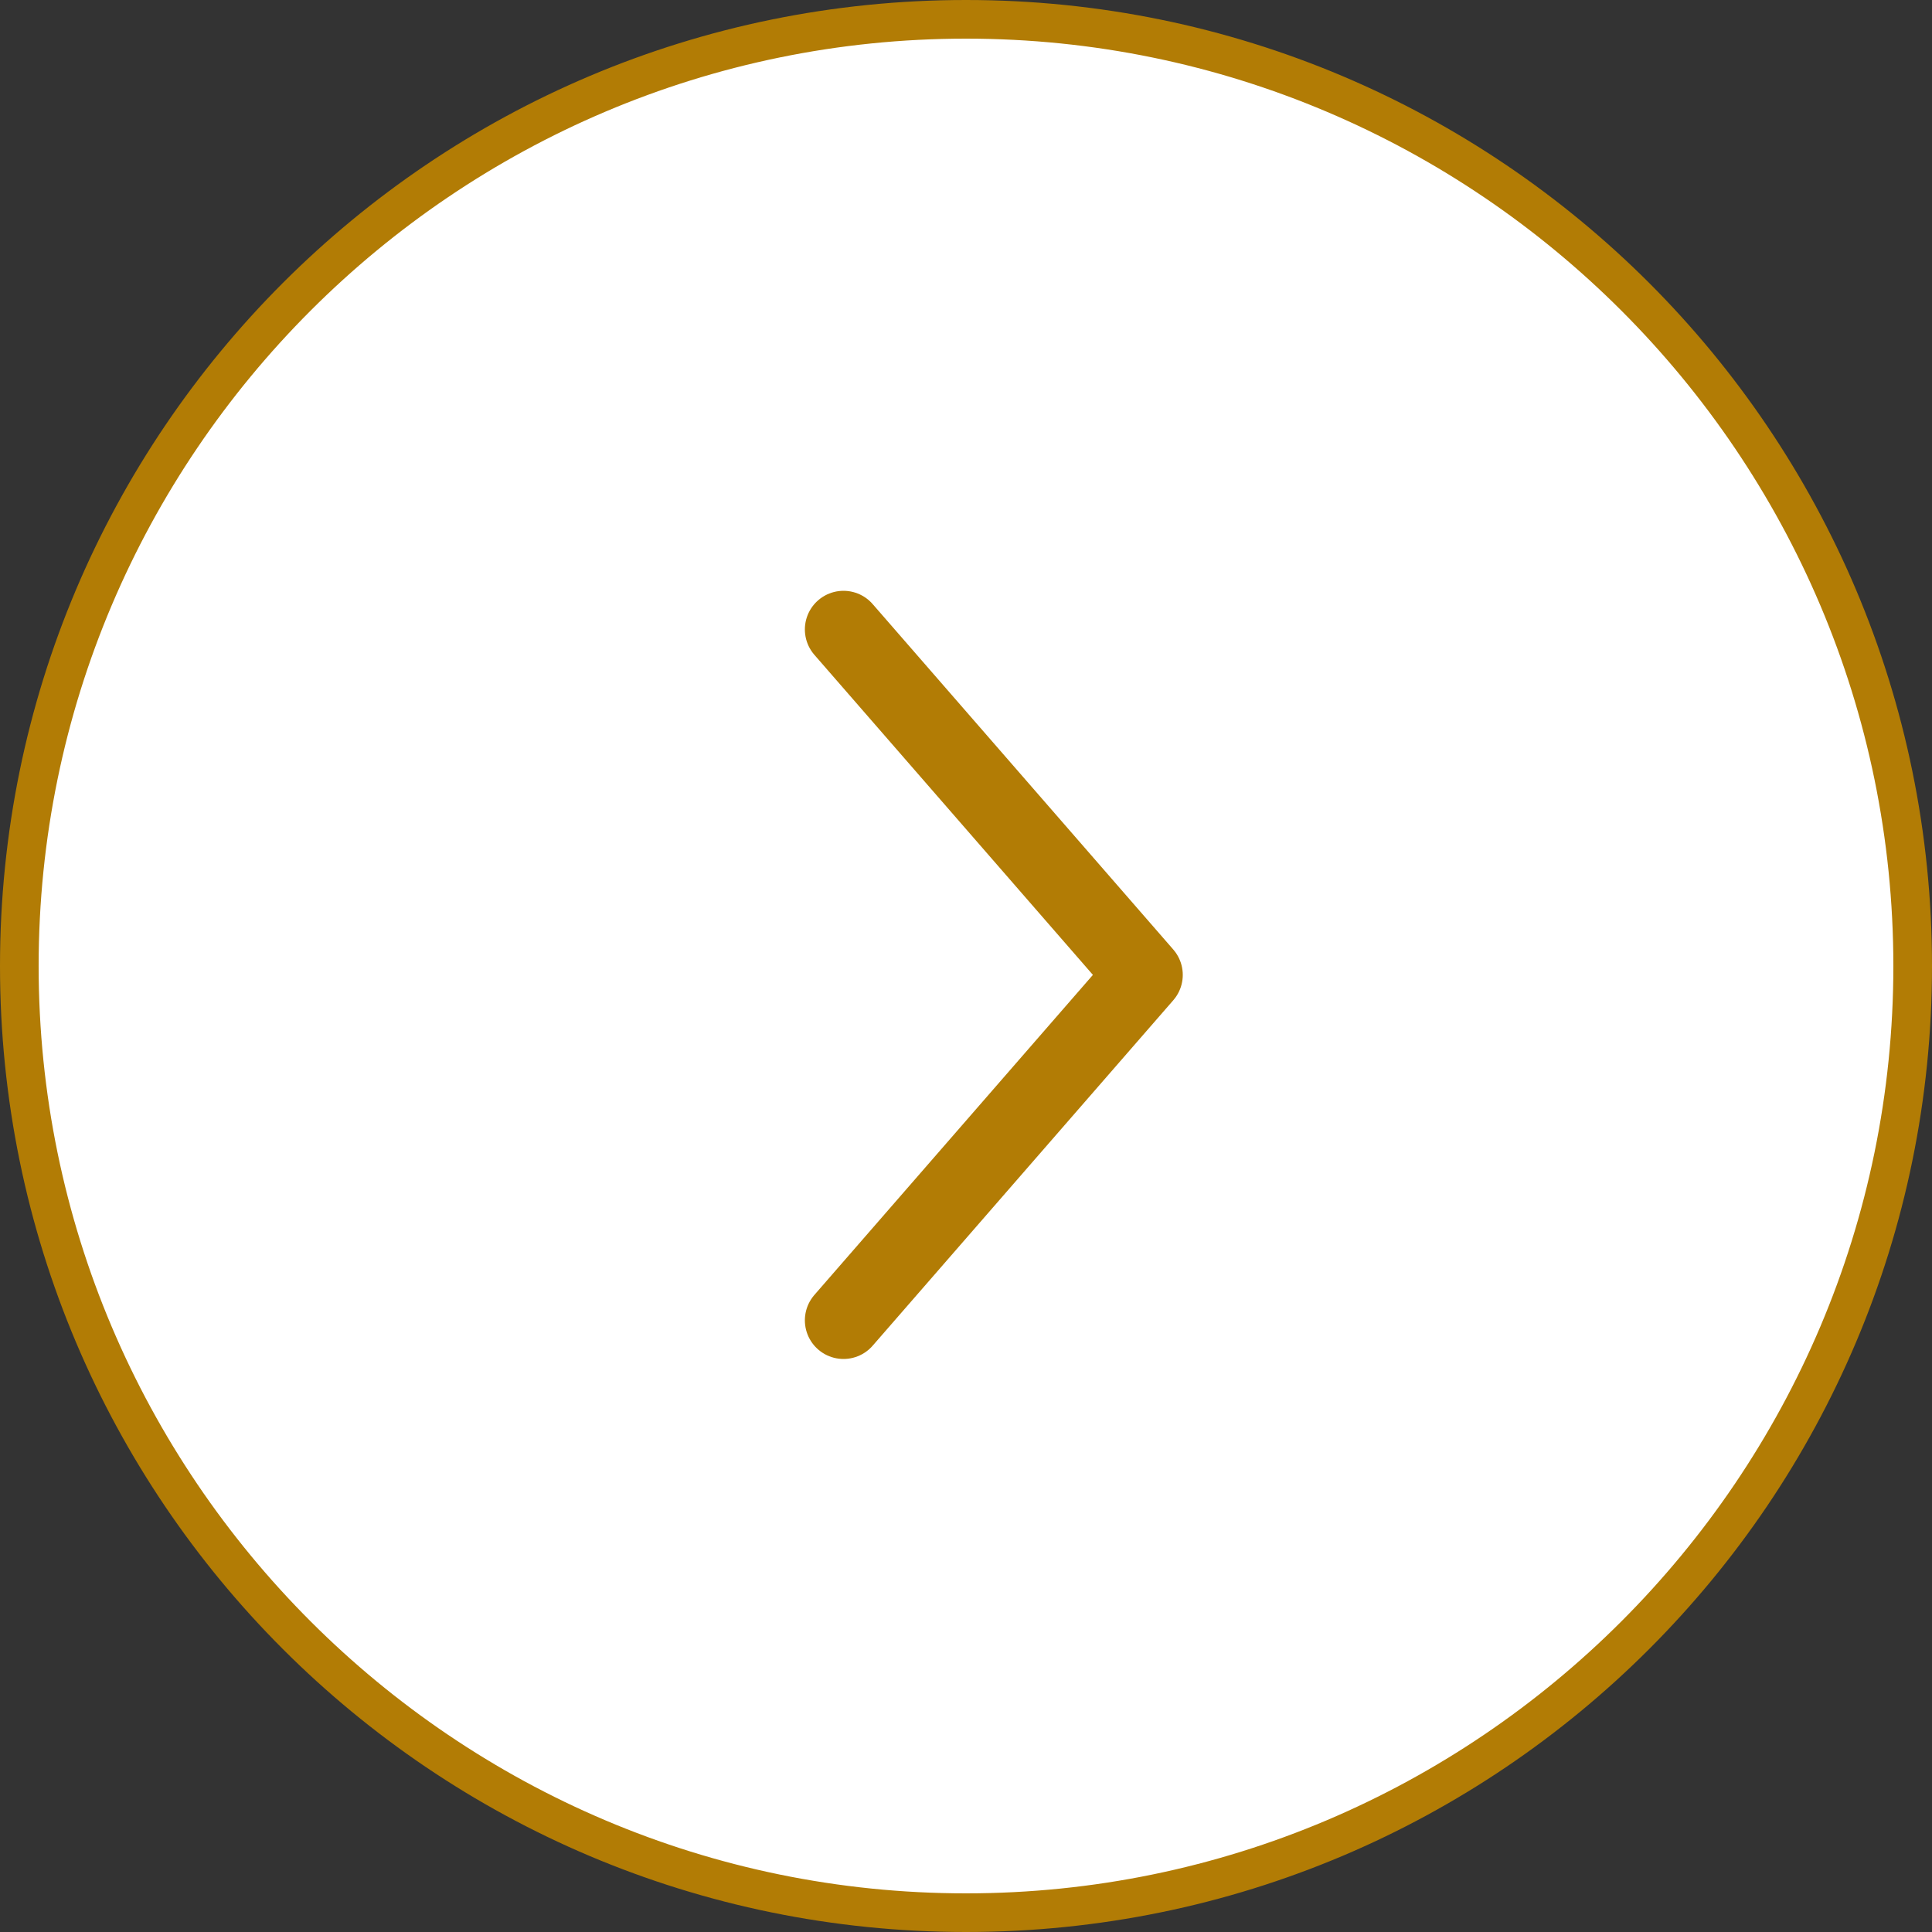
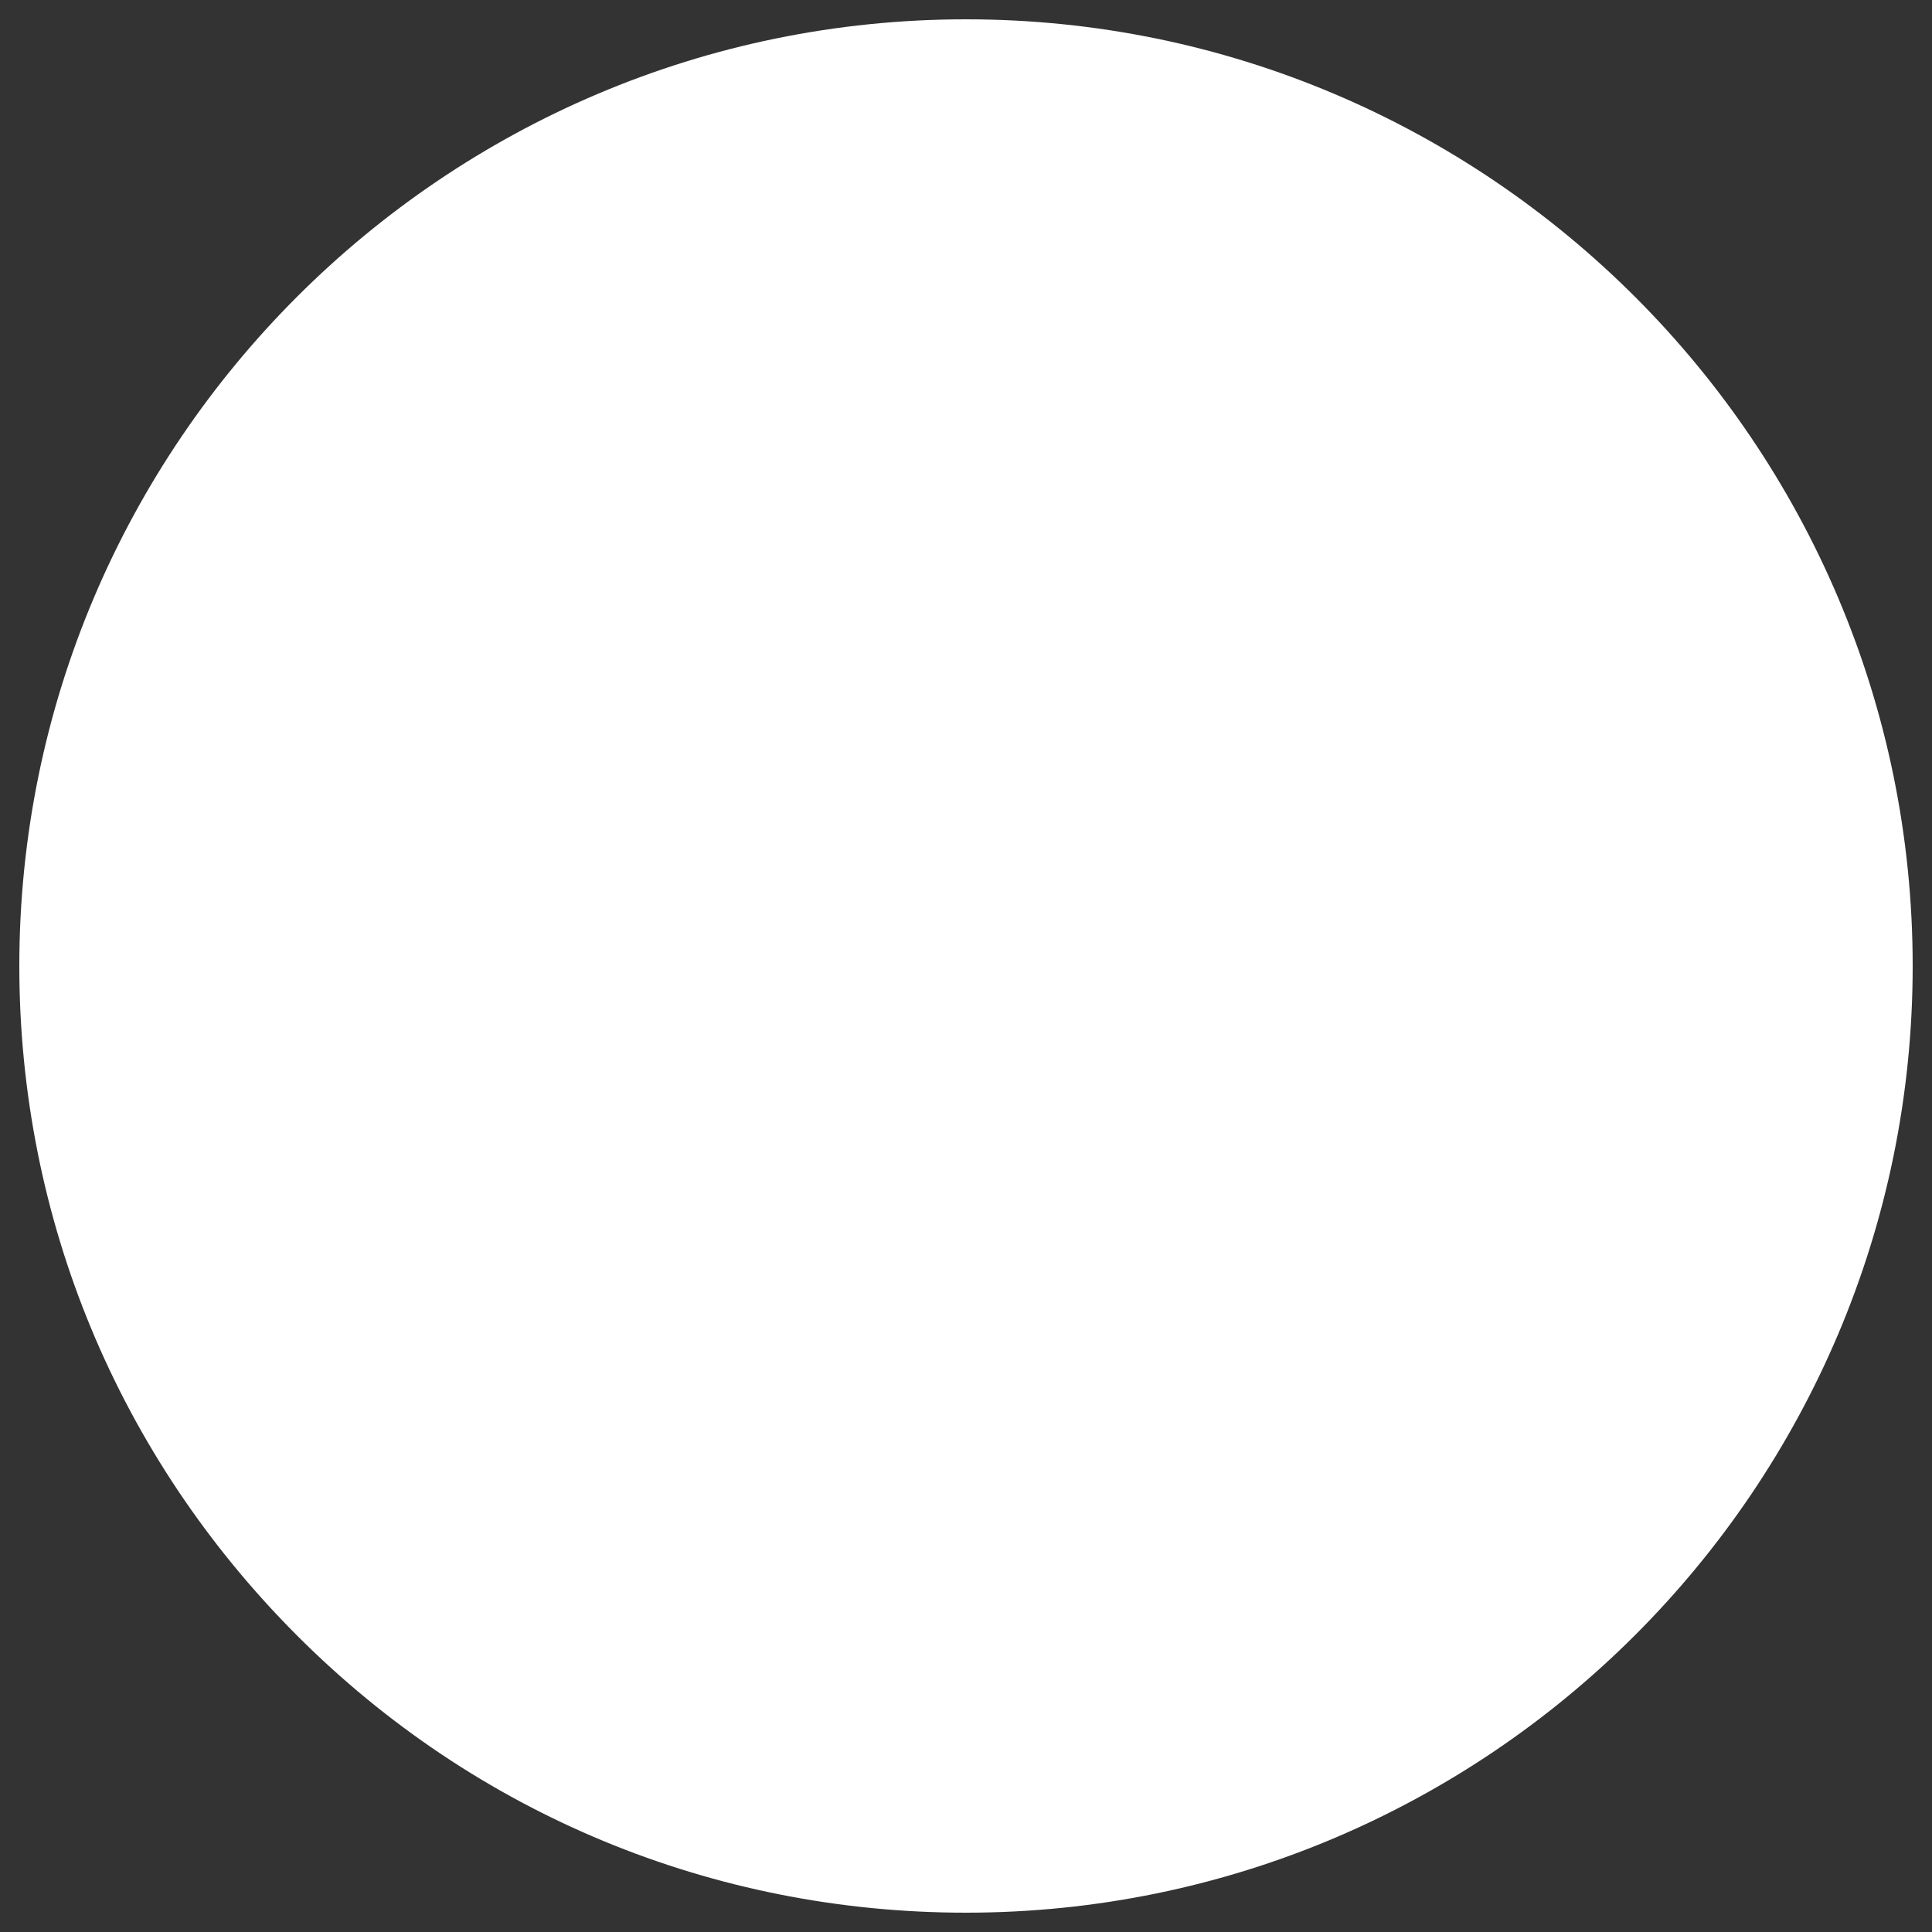
<svg xmlns="http://www.w3.org/2000/svg" id="_レイヤー_2" data-name="レイヤー 2" width="50" height="50" viewBox="0 0 50 50">
  <rect x="0" y="0" width="50" height="50" fill="#333333" stroke="none" />
  <defs>
    <style>
      .cls-1 {
        fill: #fff;
      }

      .cls-2 {
        fill: none;
        stroke: #b27c05;
        stroke-linecap: round;
        stroke-linejoin: round;
        stroke-width: 2px;
      }

      .cls-3 {
        fill: #b27c05;
      }
    </style>
  </defs>
  <g id="_コンテンツ" data-name="コンテンツ">
    <g>
      <g>
-         <path class="cls-1" d="M25,49.5c-6.54,0-12.7-2.55-17.32-7.18S.5,31.54.5,25C.5,11.49,11.49.5,25,.5s24.5,10.99,24.5,24.5c0,13.51-10.99,24.5-24.5,24.5Z" />
-         <path class="cls-3" d="M25,1c13.23,0,24,10.77,24,24s-10.77,24-24,24S1,38.23,1,25,11.77,1,25,1M25,0C11.19,0,0,11.19,0,25s11.19,25,25,25,25-11.19,25-25S38.81,0,25,0h0Z" />
+         <path class="cls-1" d="M25,49.5c-6.54,0-12.7-2.55-17.32-7.18S.5,31.54.5,25C.5,11.49,11.49.5,25,.5s24.5,10.99,24.5,24.5c0,13.51-10.99,24.5-24.5,24.5" />
      </g>
-       <polyline class="cls-2" points="21.83 16.29 29.61 25.23 21.83 34.17" />
    </g>
  </g>
</svg>